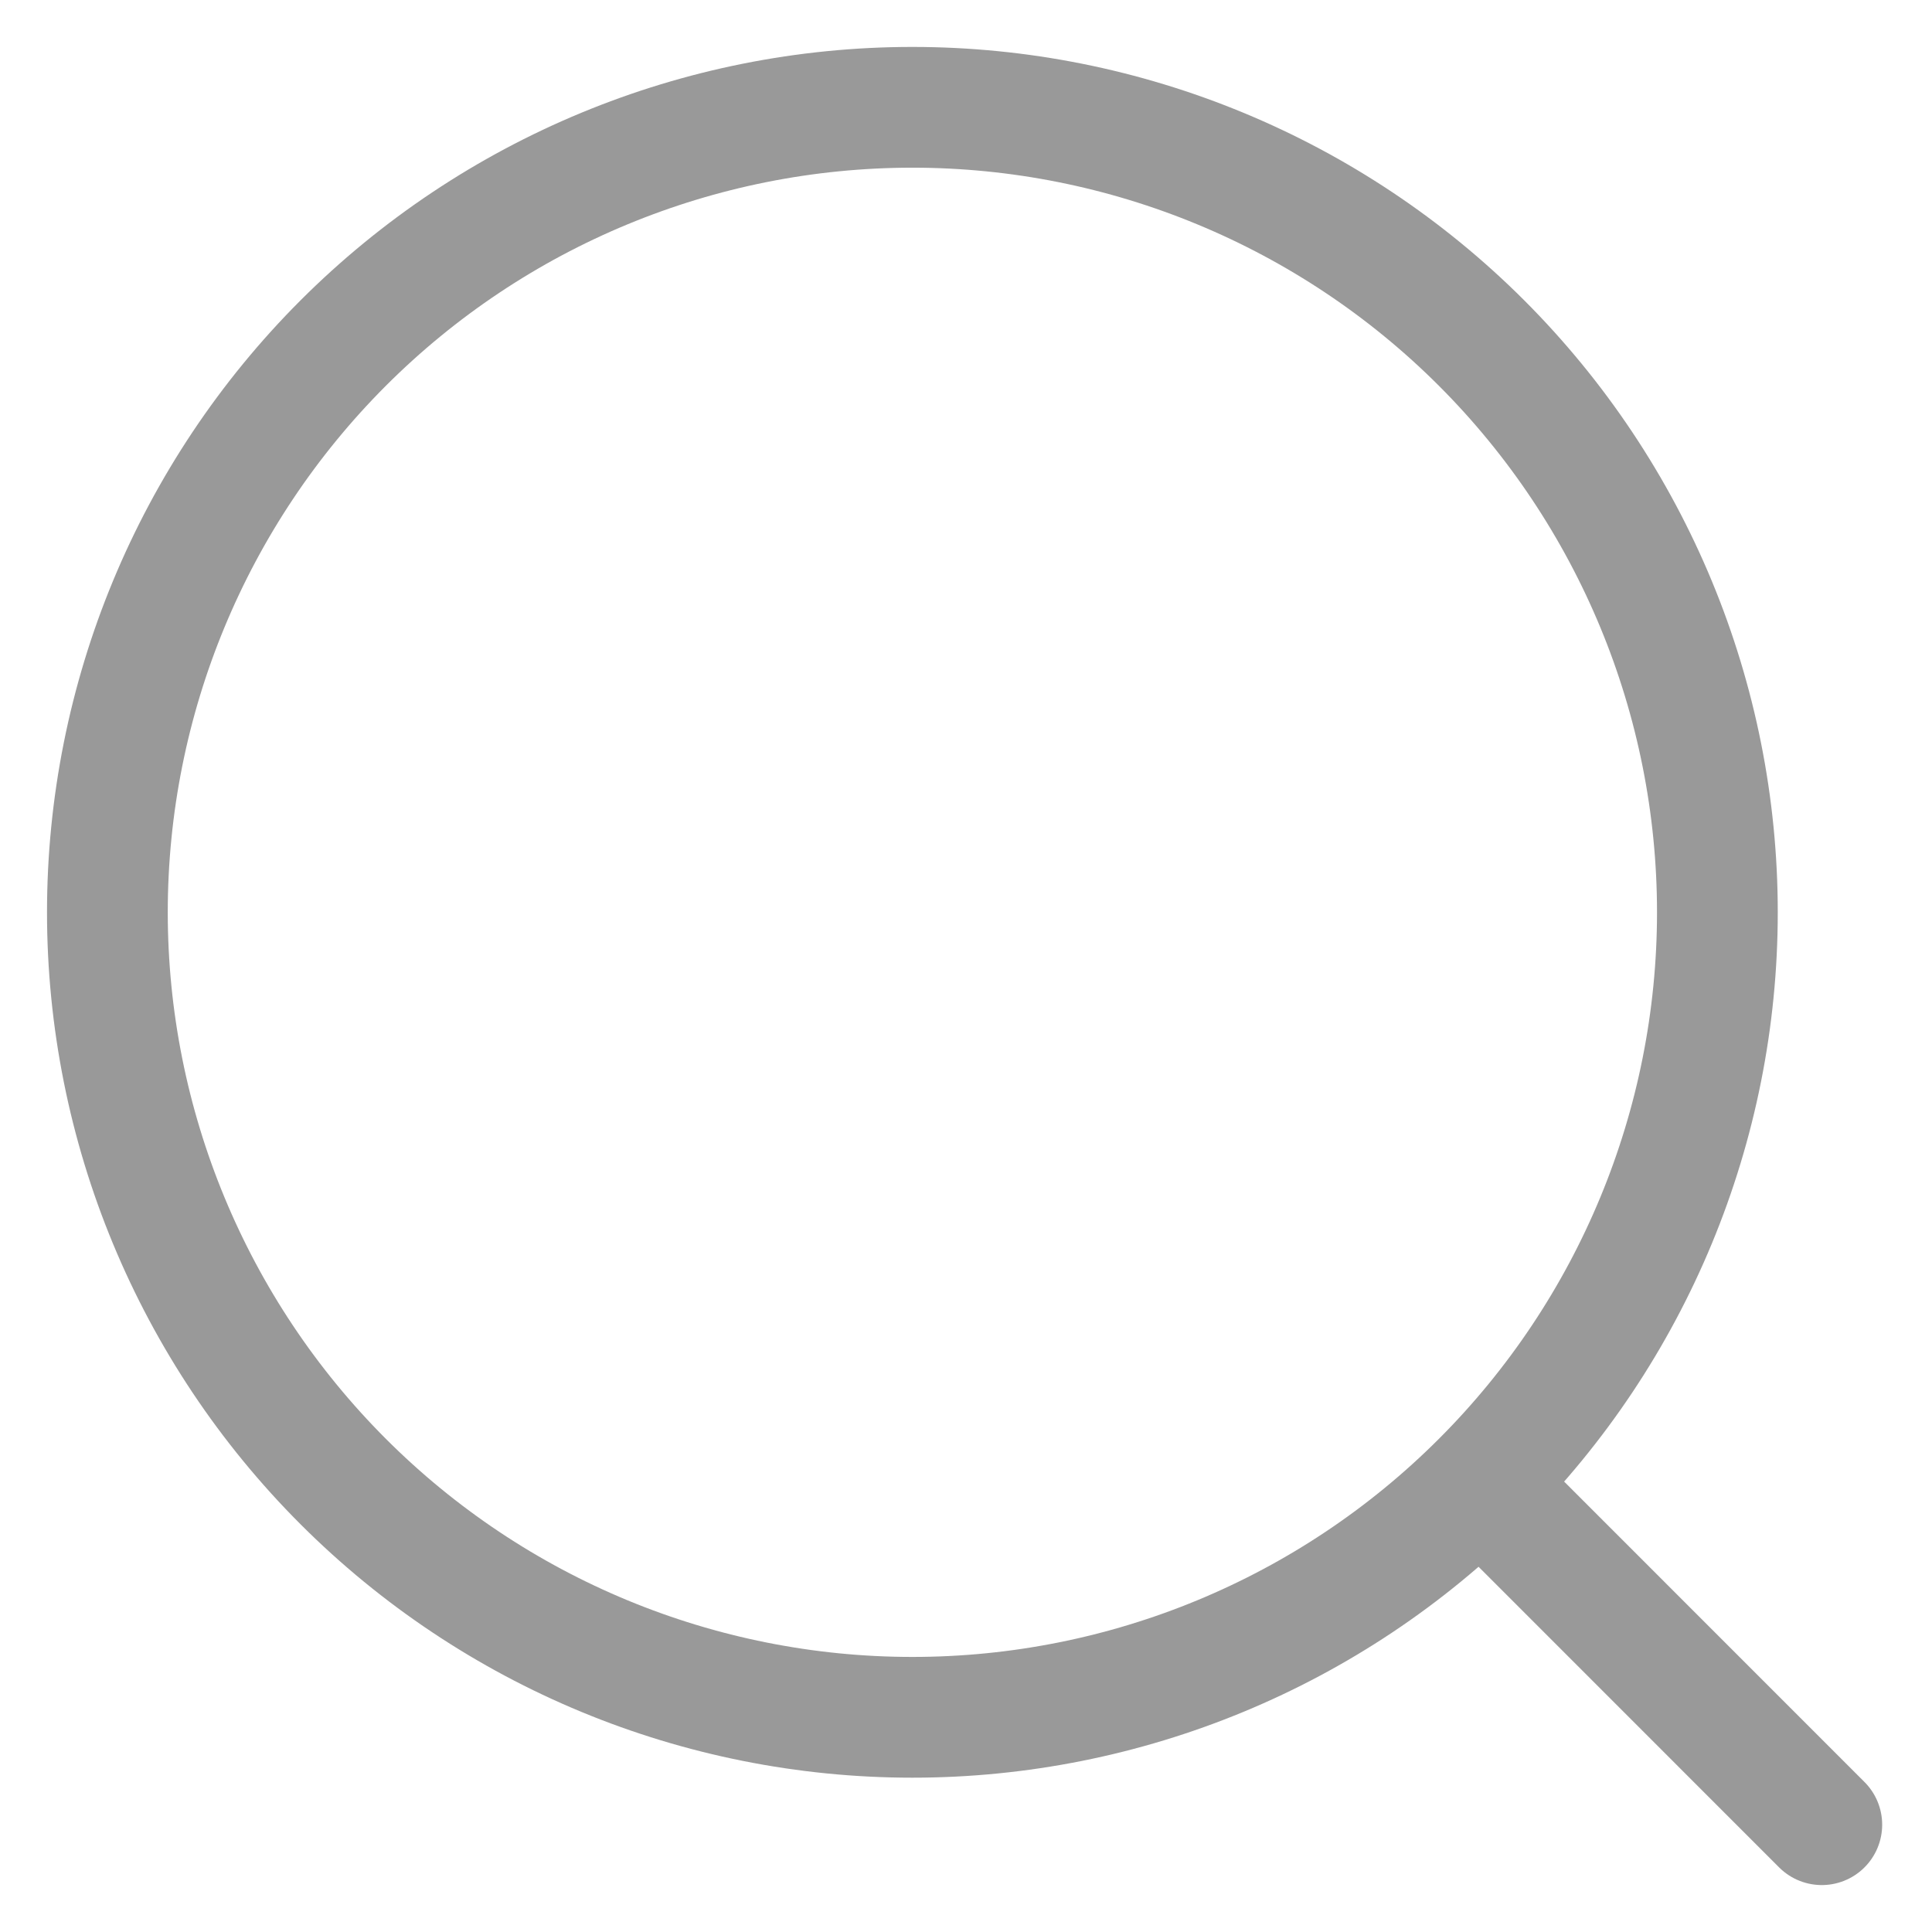
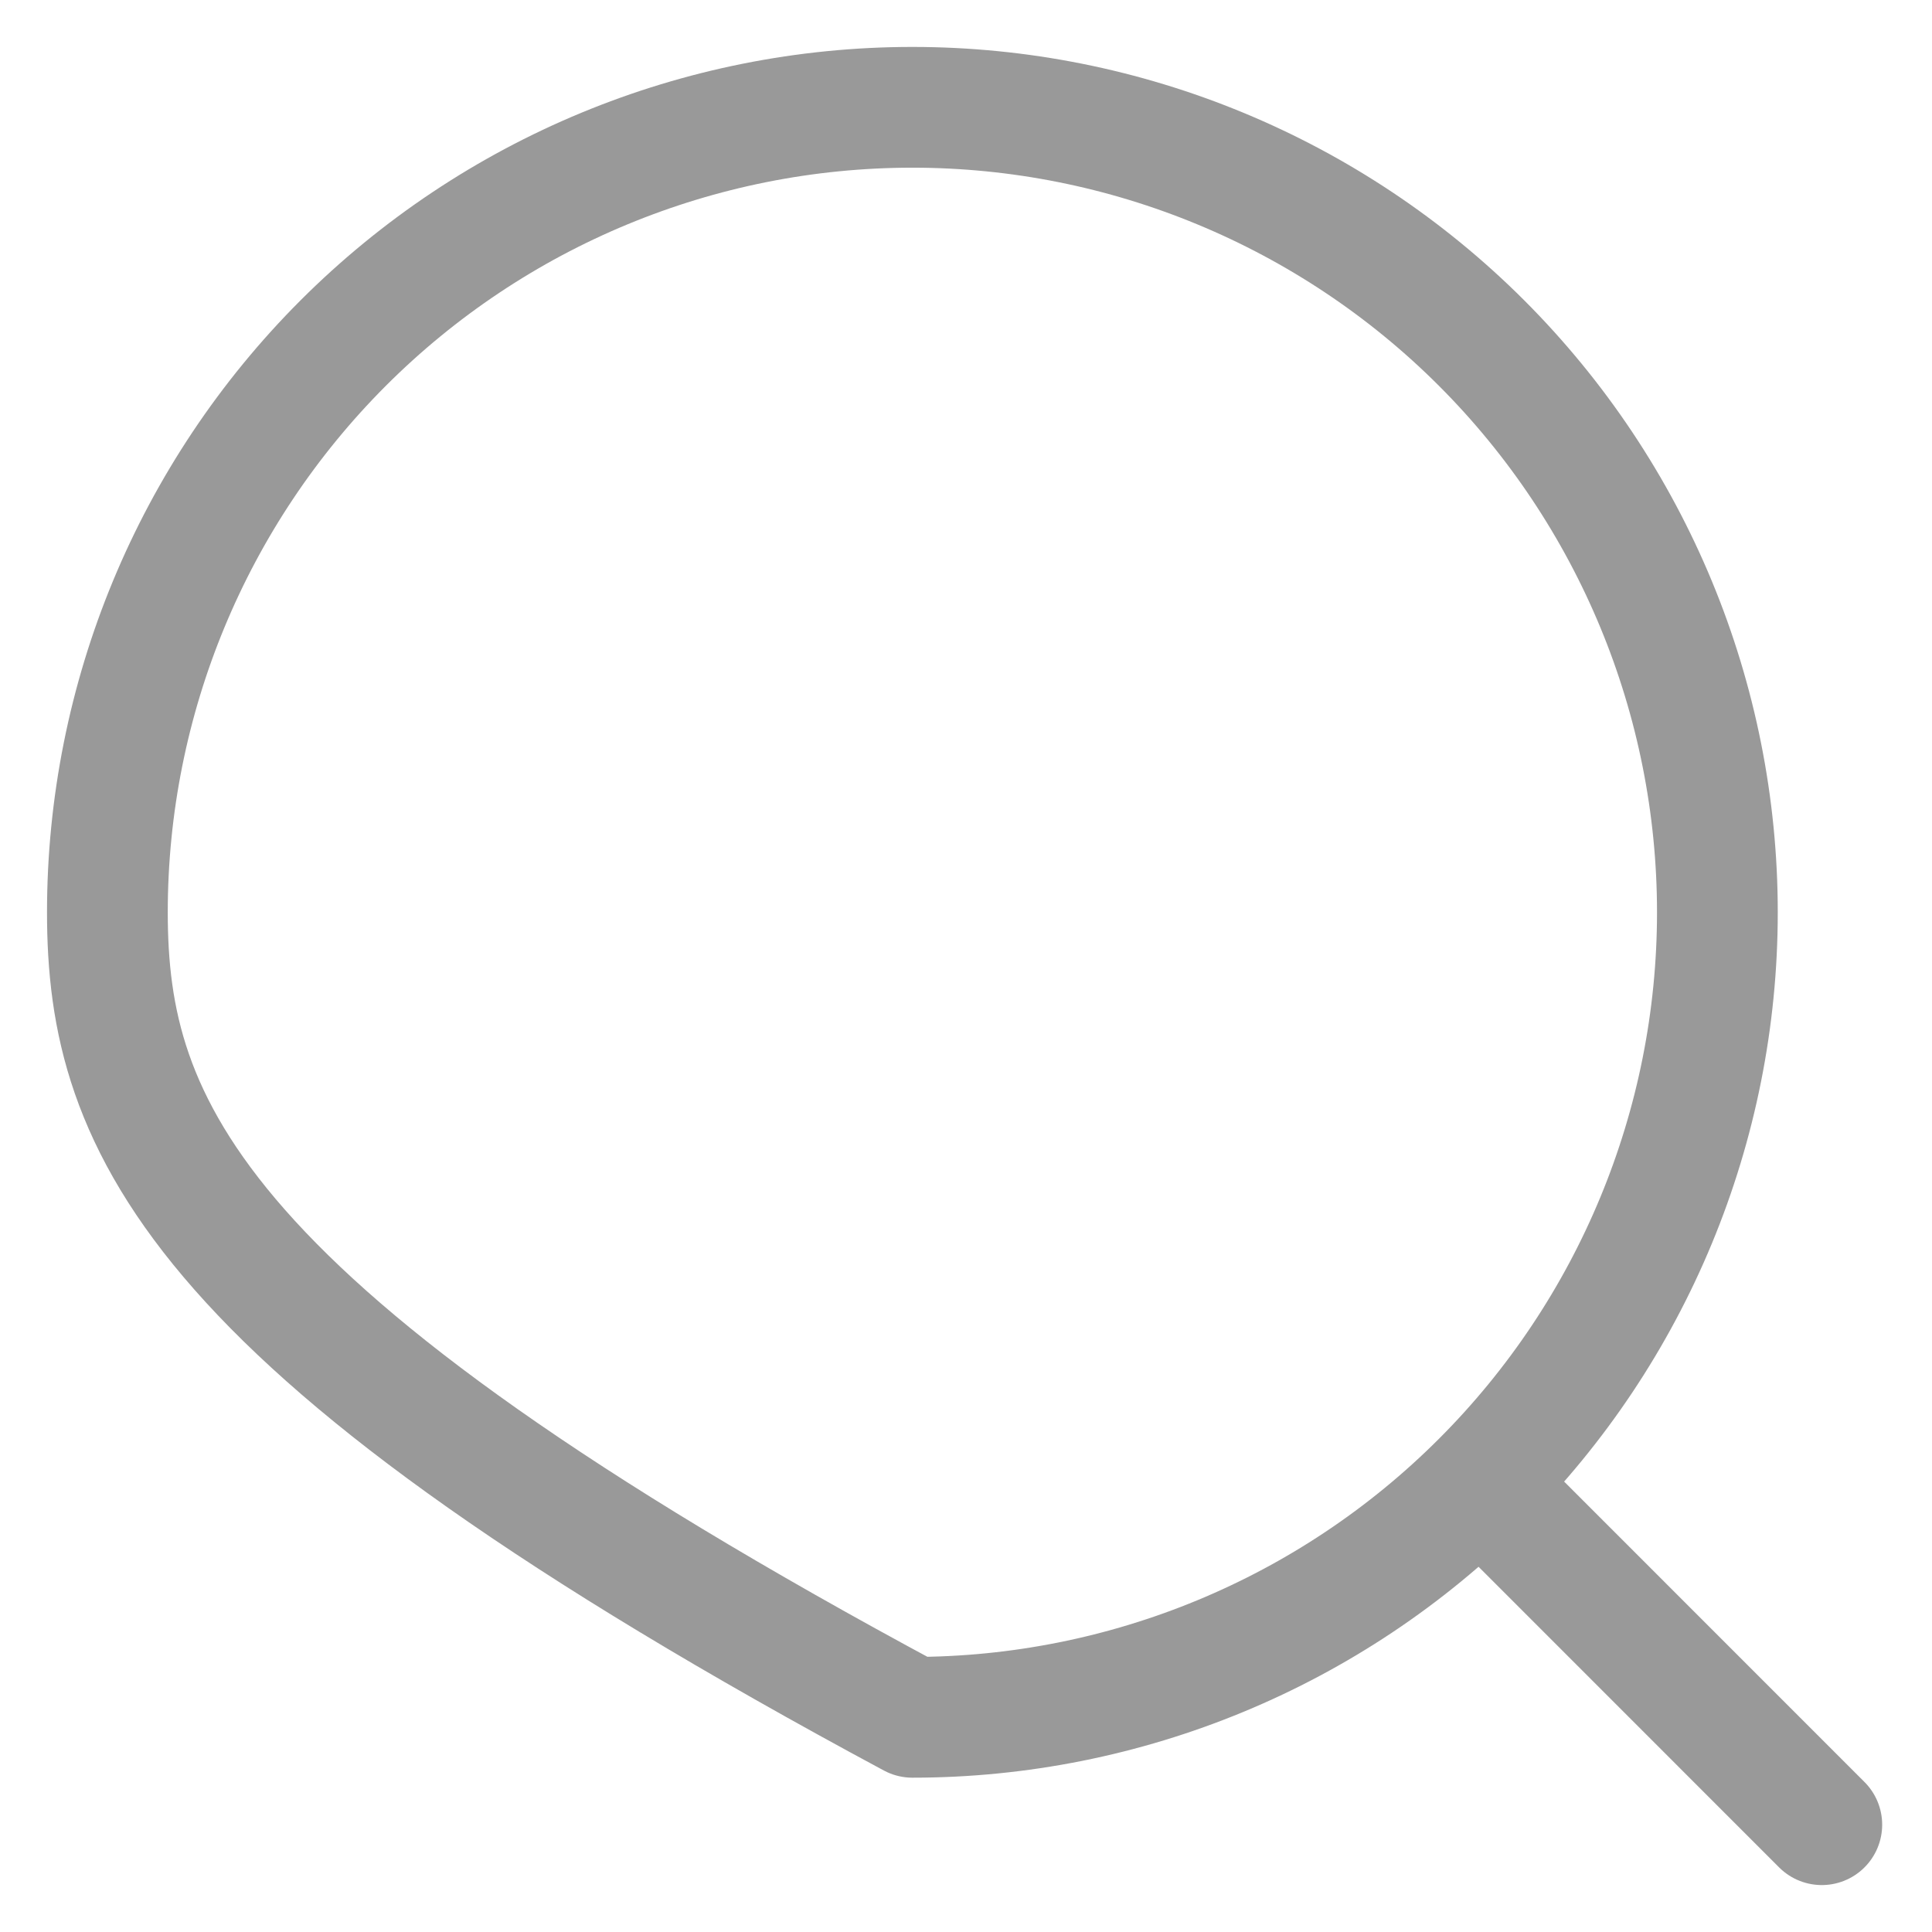
<svg xmlns="http://www.w3.org/2000/svg" width="24" height="24" viewBox="0 0 24 24" fill="none">
-   <path d="M18.525 18.56L22.631 22.667M21.334 11.333C21.334 13.986 20.28 16.529 18.405 18.404C16.53 20.28 13.986 21.333 11.334 21.333C8.682 21.333 6.138 20.28 4.263 18.404C2.388 16.529 1.334 13.986 1.334 11.333C1.334 8.681 2.388 6.138 4.263 4.262C6.138 2.387 8.682 1.333 11.334 1.333C13.986 1.333 16.53 2.387 18.405 4.262C20.28 6.138 21.334 8.681 21.334 11.333Z" stroke="#999999" stroke-width="1.5" stroke-linecap="round" stroke-linejoin="round" />
+   <path d="M18.525 18.56L22.631 22.667M21.334 11.333C21.334 13.986 20.28 16.529 18.405 18.404C16.53 20.28 13.986 21.333 11.334 21.333C2.388 16.529 1.334 13.986 1.334 11.333C1.334 8.681 2.388 6.138 4.263 4.262C6.138 2.387 8.682 1.333 11.334 1.333C13.986 1.333 16.53 2.387 18.405 4.262C20.28 6.138 21.334 8.681 21.334 11.333Z" stroke="#999999" stroke-width="1.5" stroke-linecap="round" stroke-linejoin="round" />
</svg>